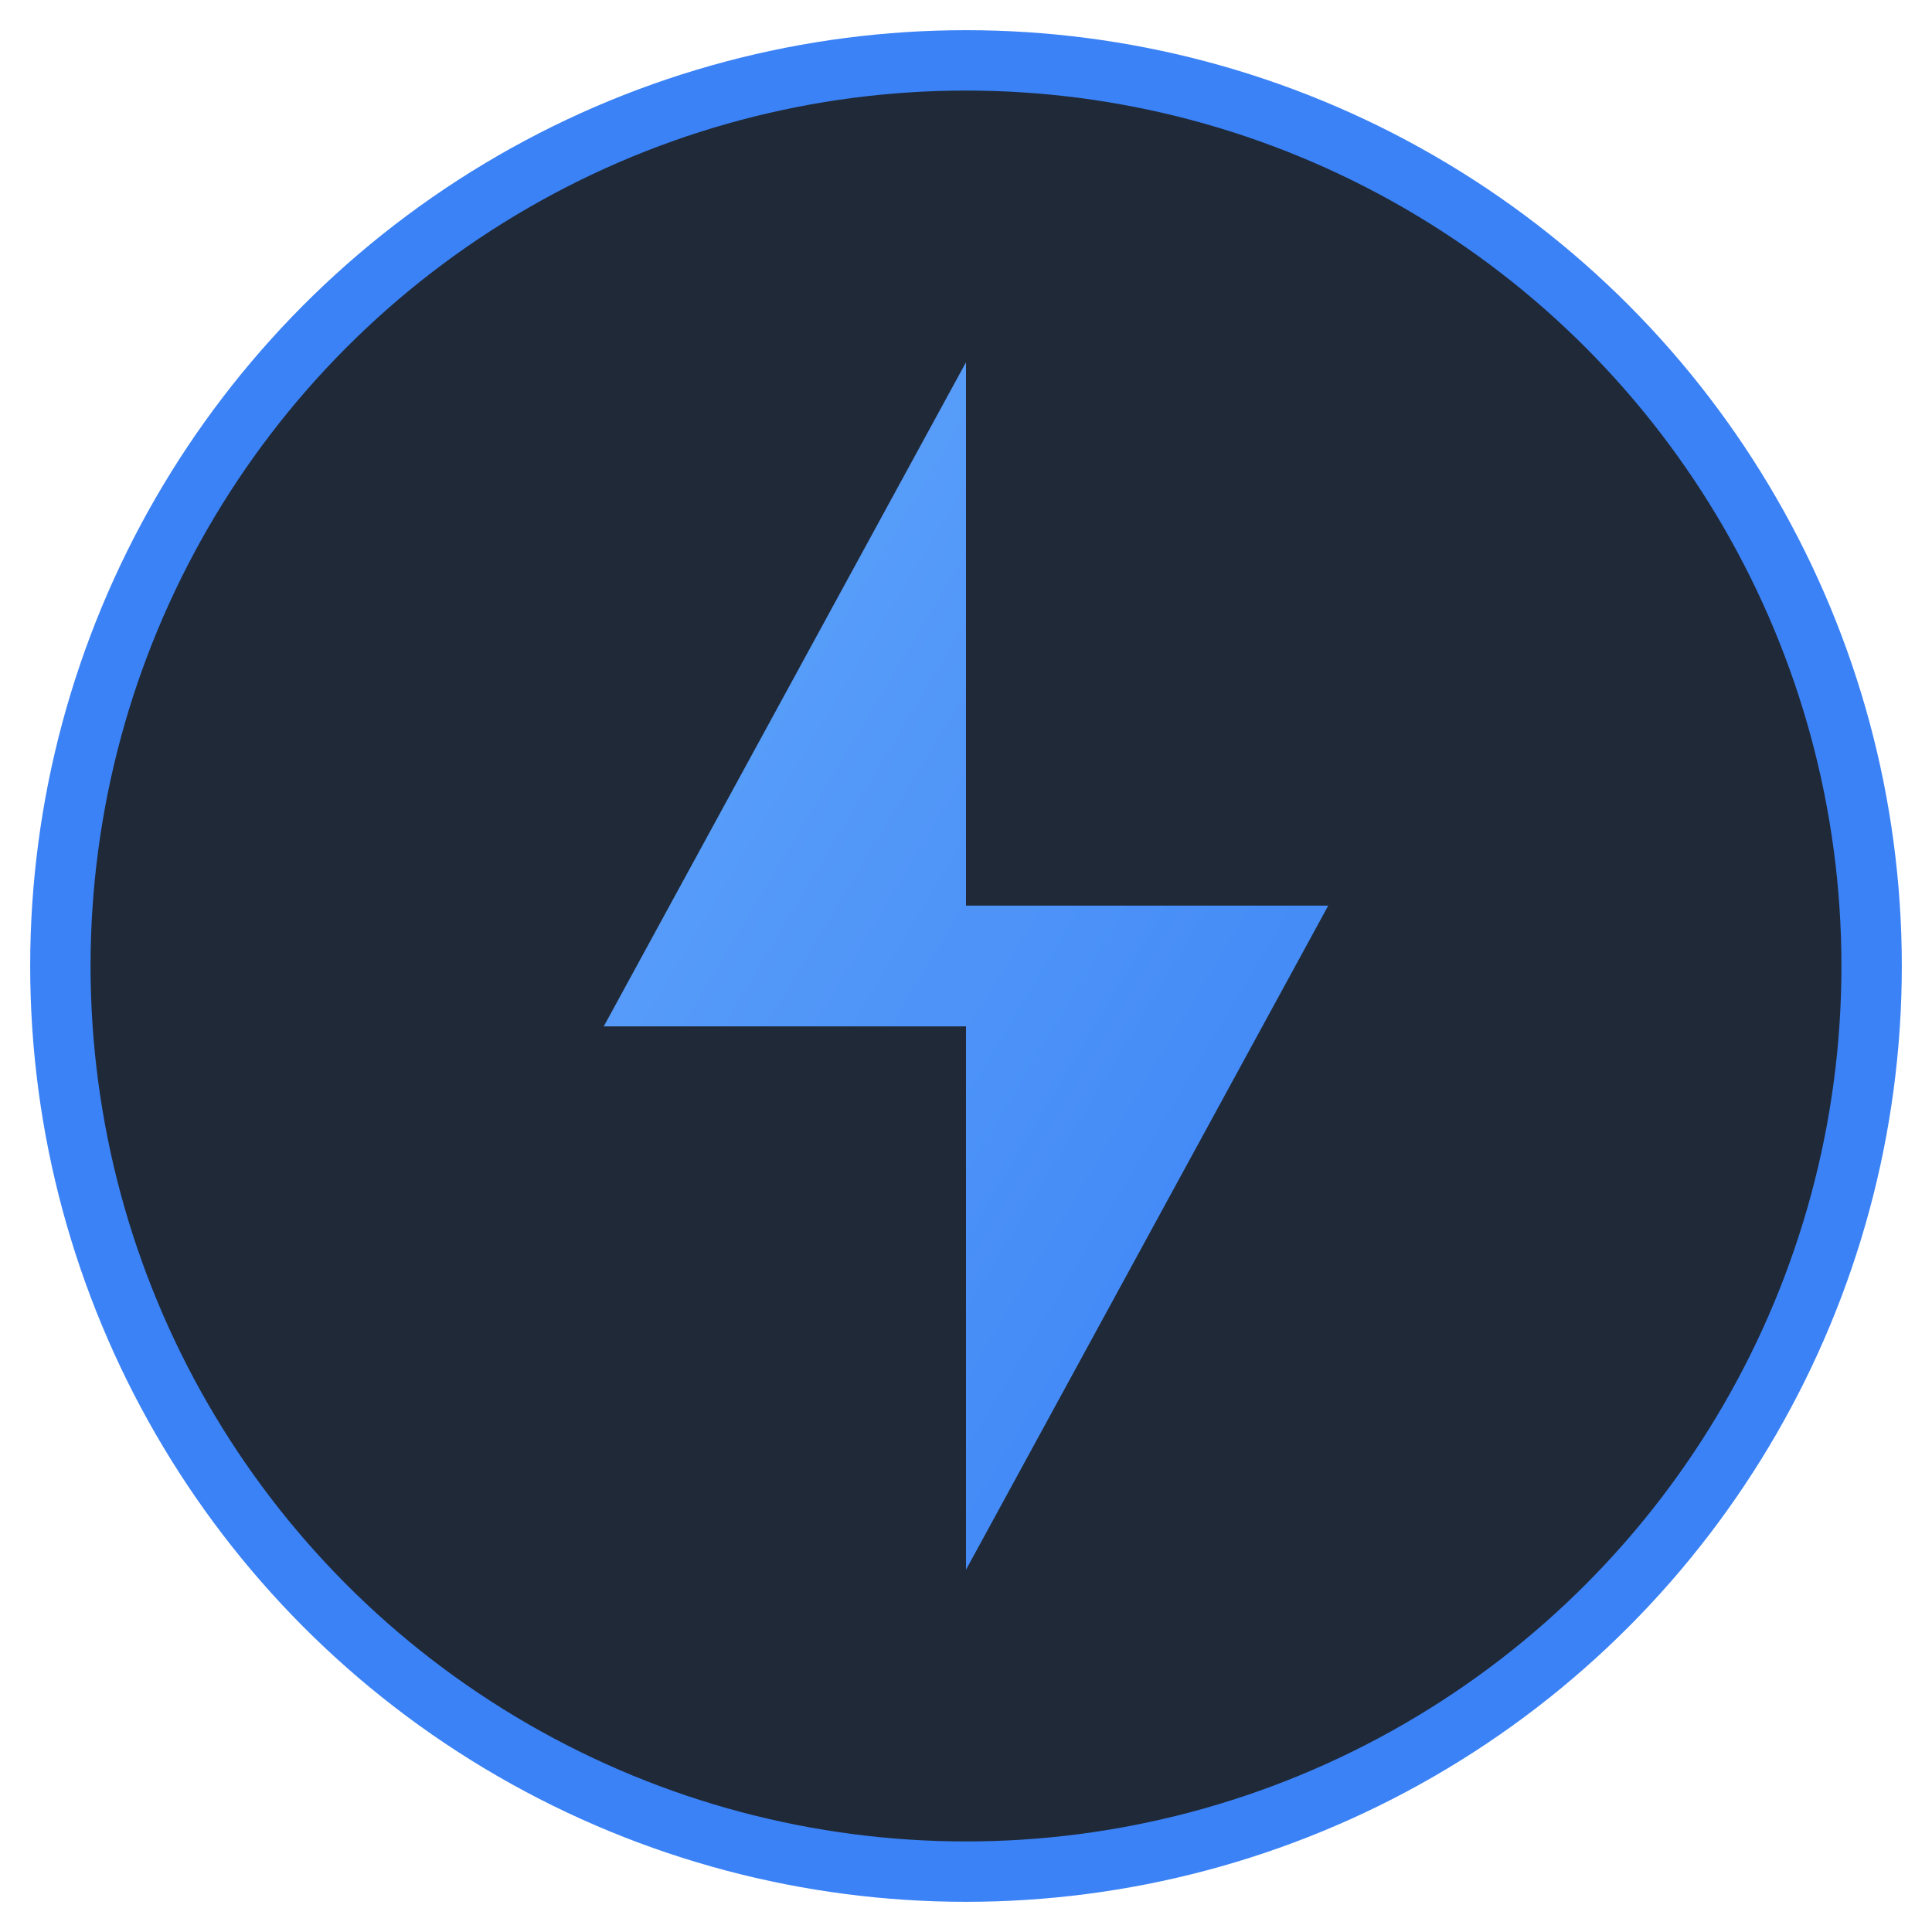
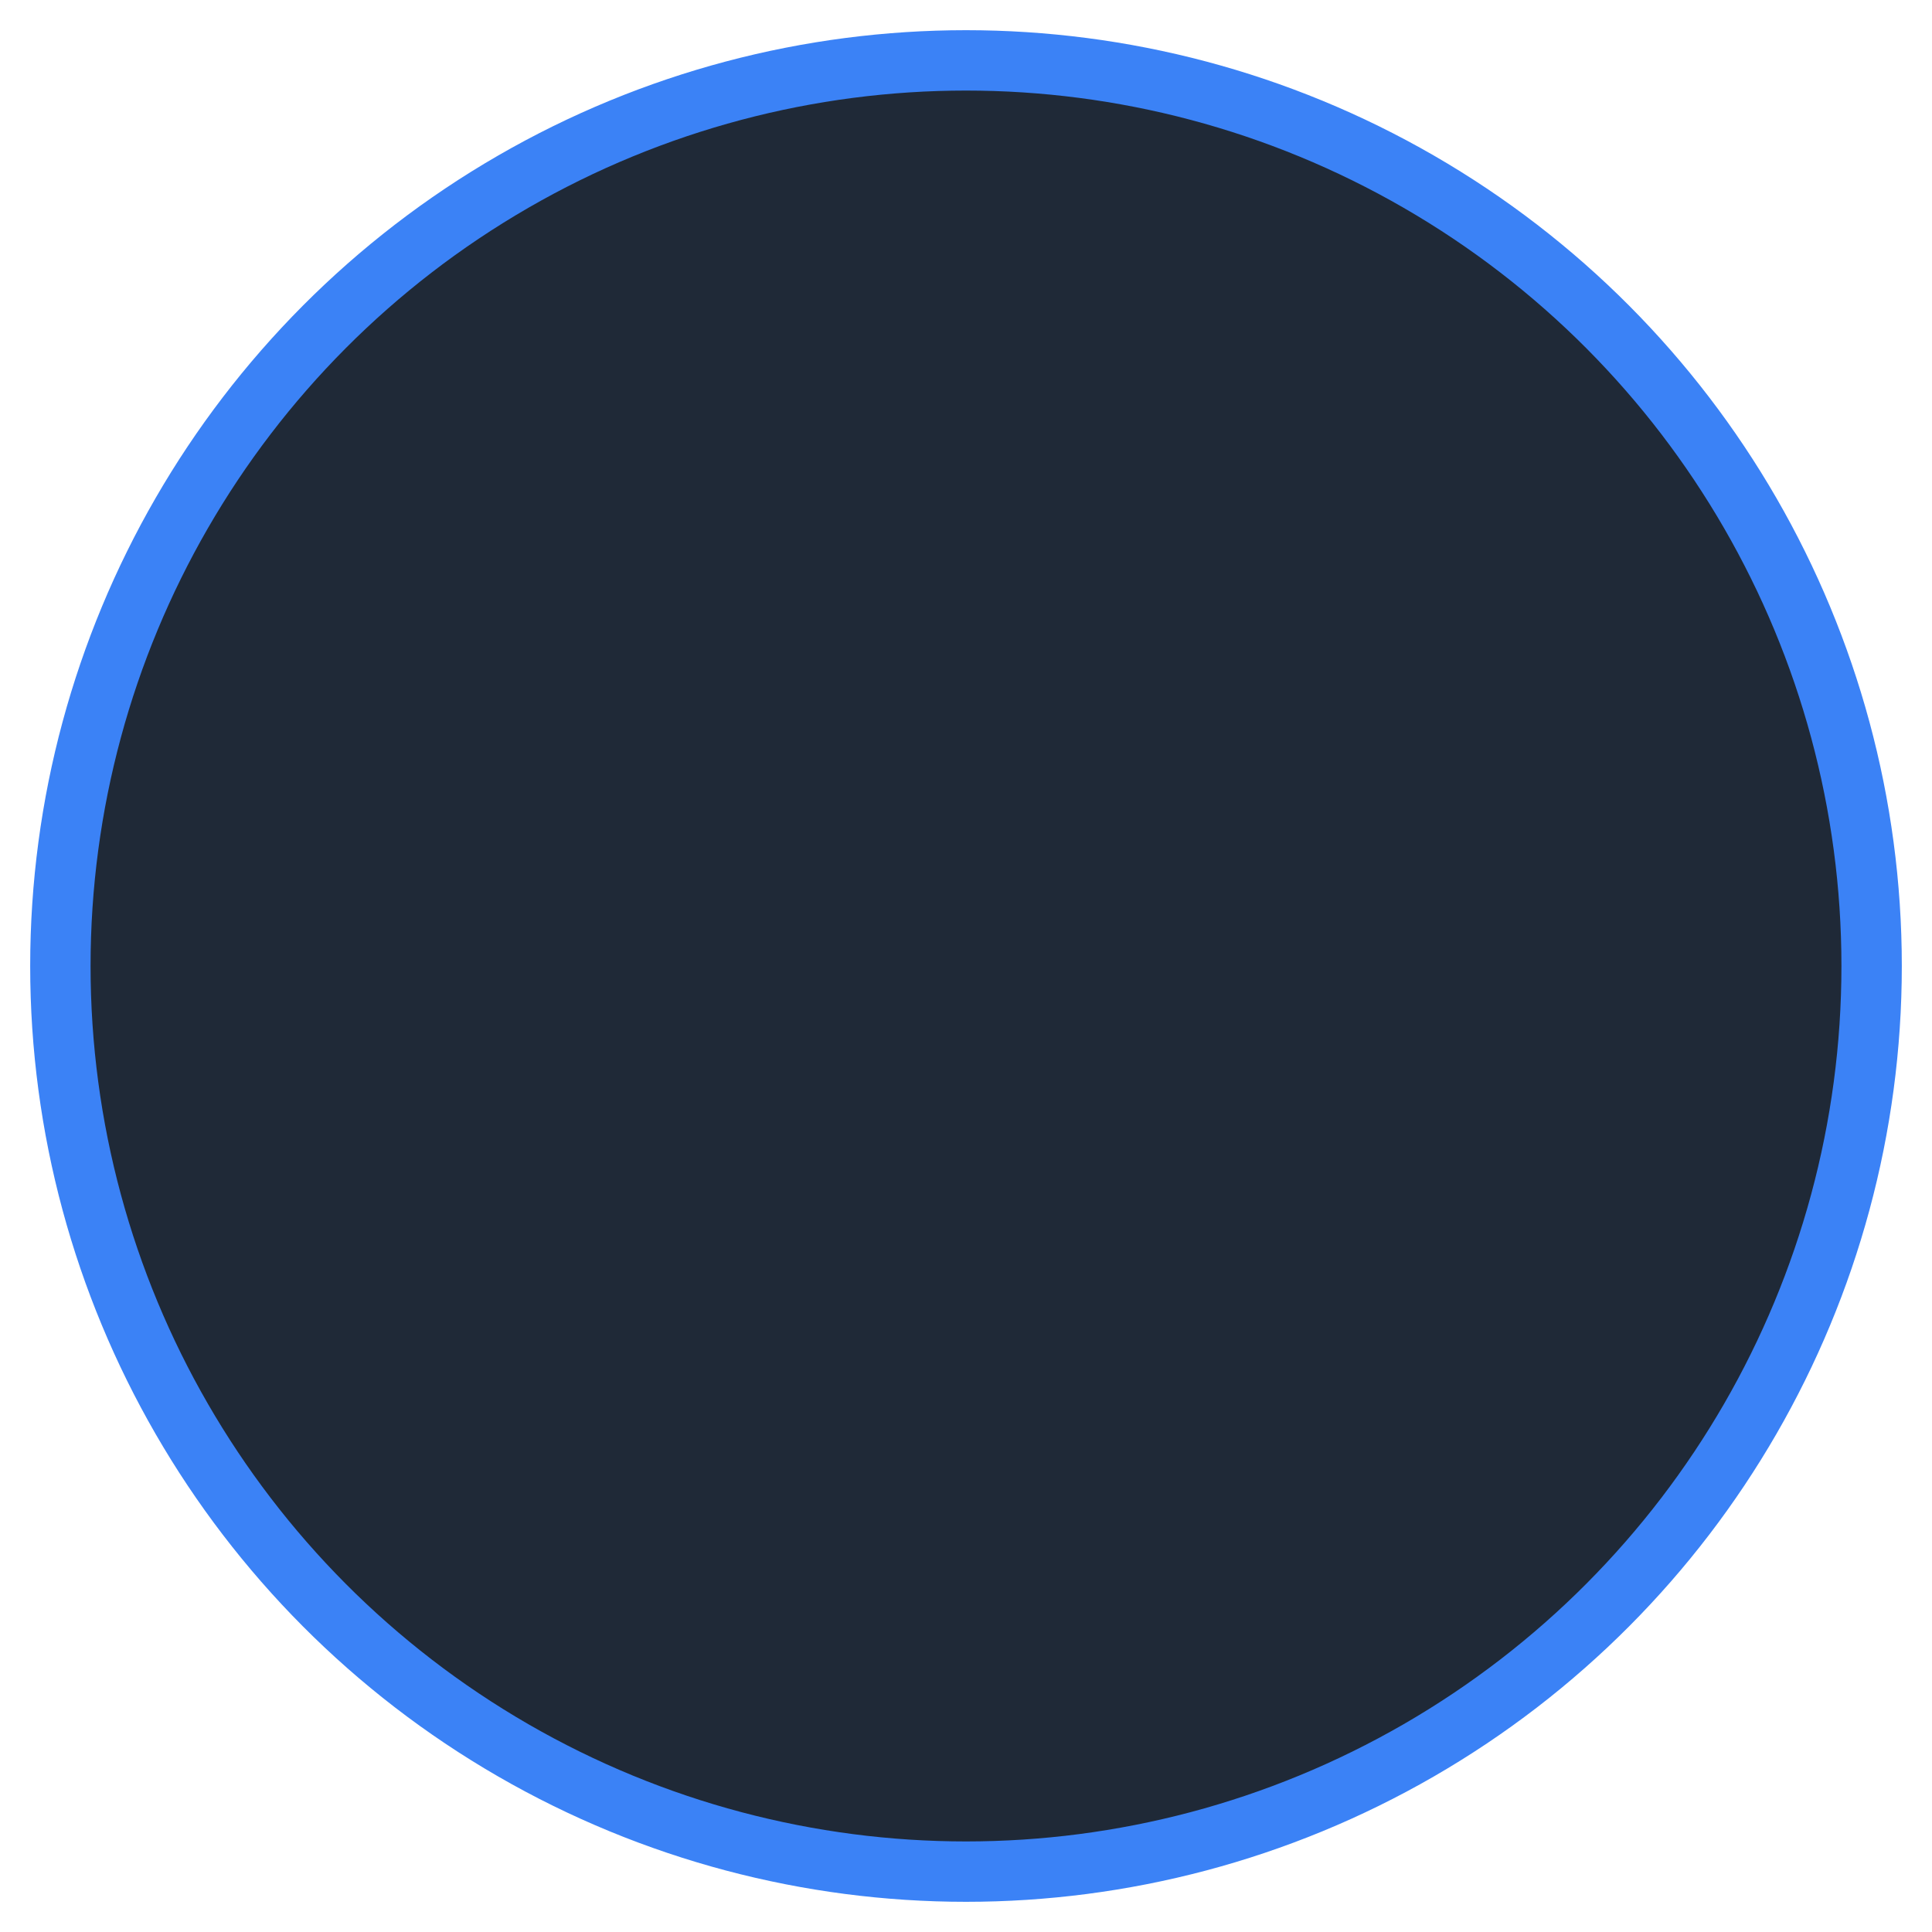
<svg xmlns="http://www.w3.org/2000/svg" viewBox="0 0 32 32">
  <defs>
    <linearGradient id="lightning-gradient" x1="0%" y1="0%" x2="100%" y2="100%">
      <stop offset="0%" style="stop-color:#60A5FA;stop-opacity:1" />
      <stop offset="100%" style="stop-color:#3B82F6;stop-opacity:1" />
    </linearGradient>
  </defs>
  <circle cx="16" cy="16" r="15" fill="#1F2937" stroke="#3B82F6" stroke-width="1" />
-   <path d="M 16 6 L 10 17 L 16 17 L 16 26 L 22 15 L 16 15 Z" fill="url(#lightning-gradient)" stroke="none" />
</svg>